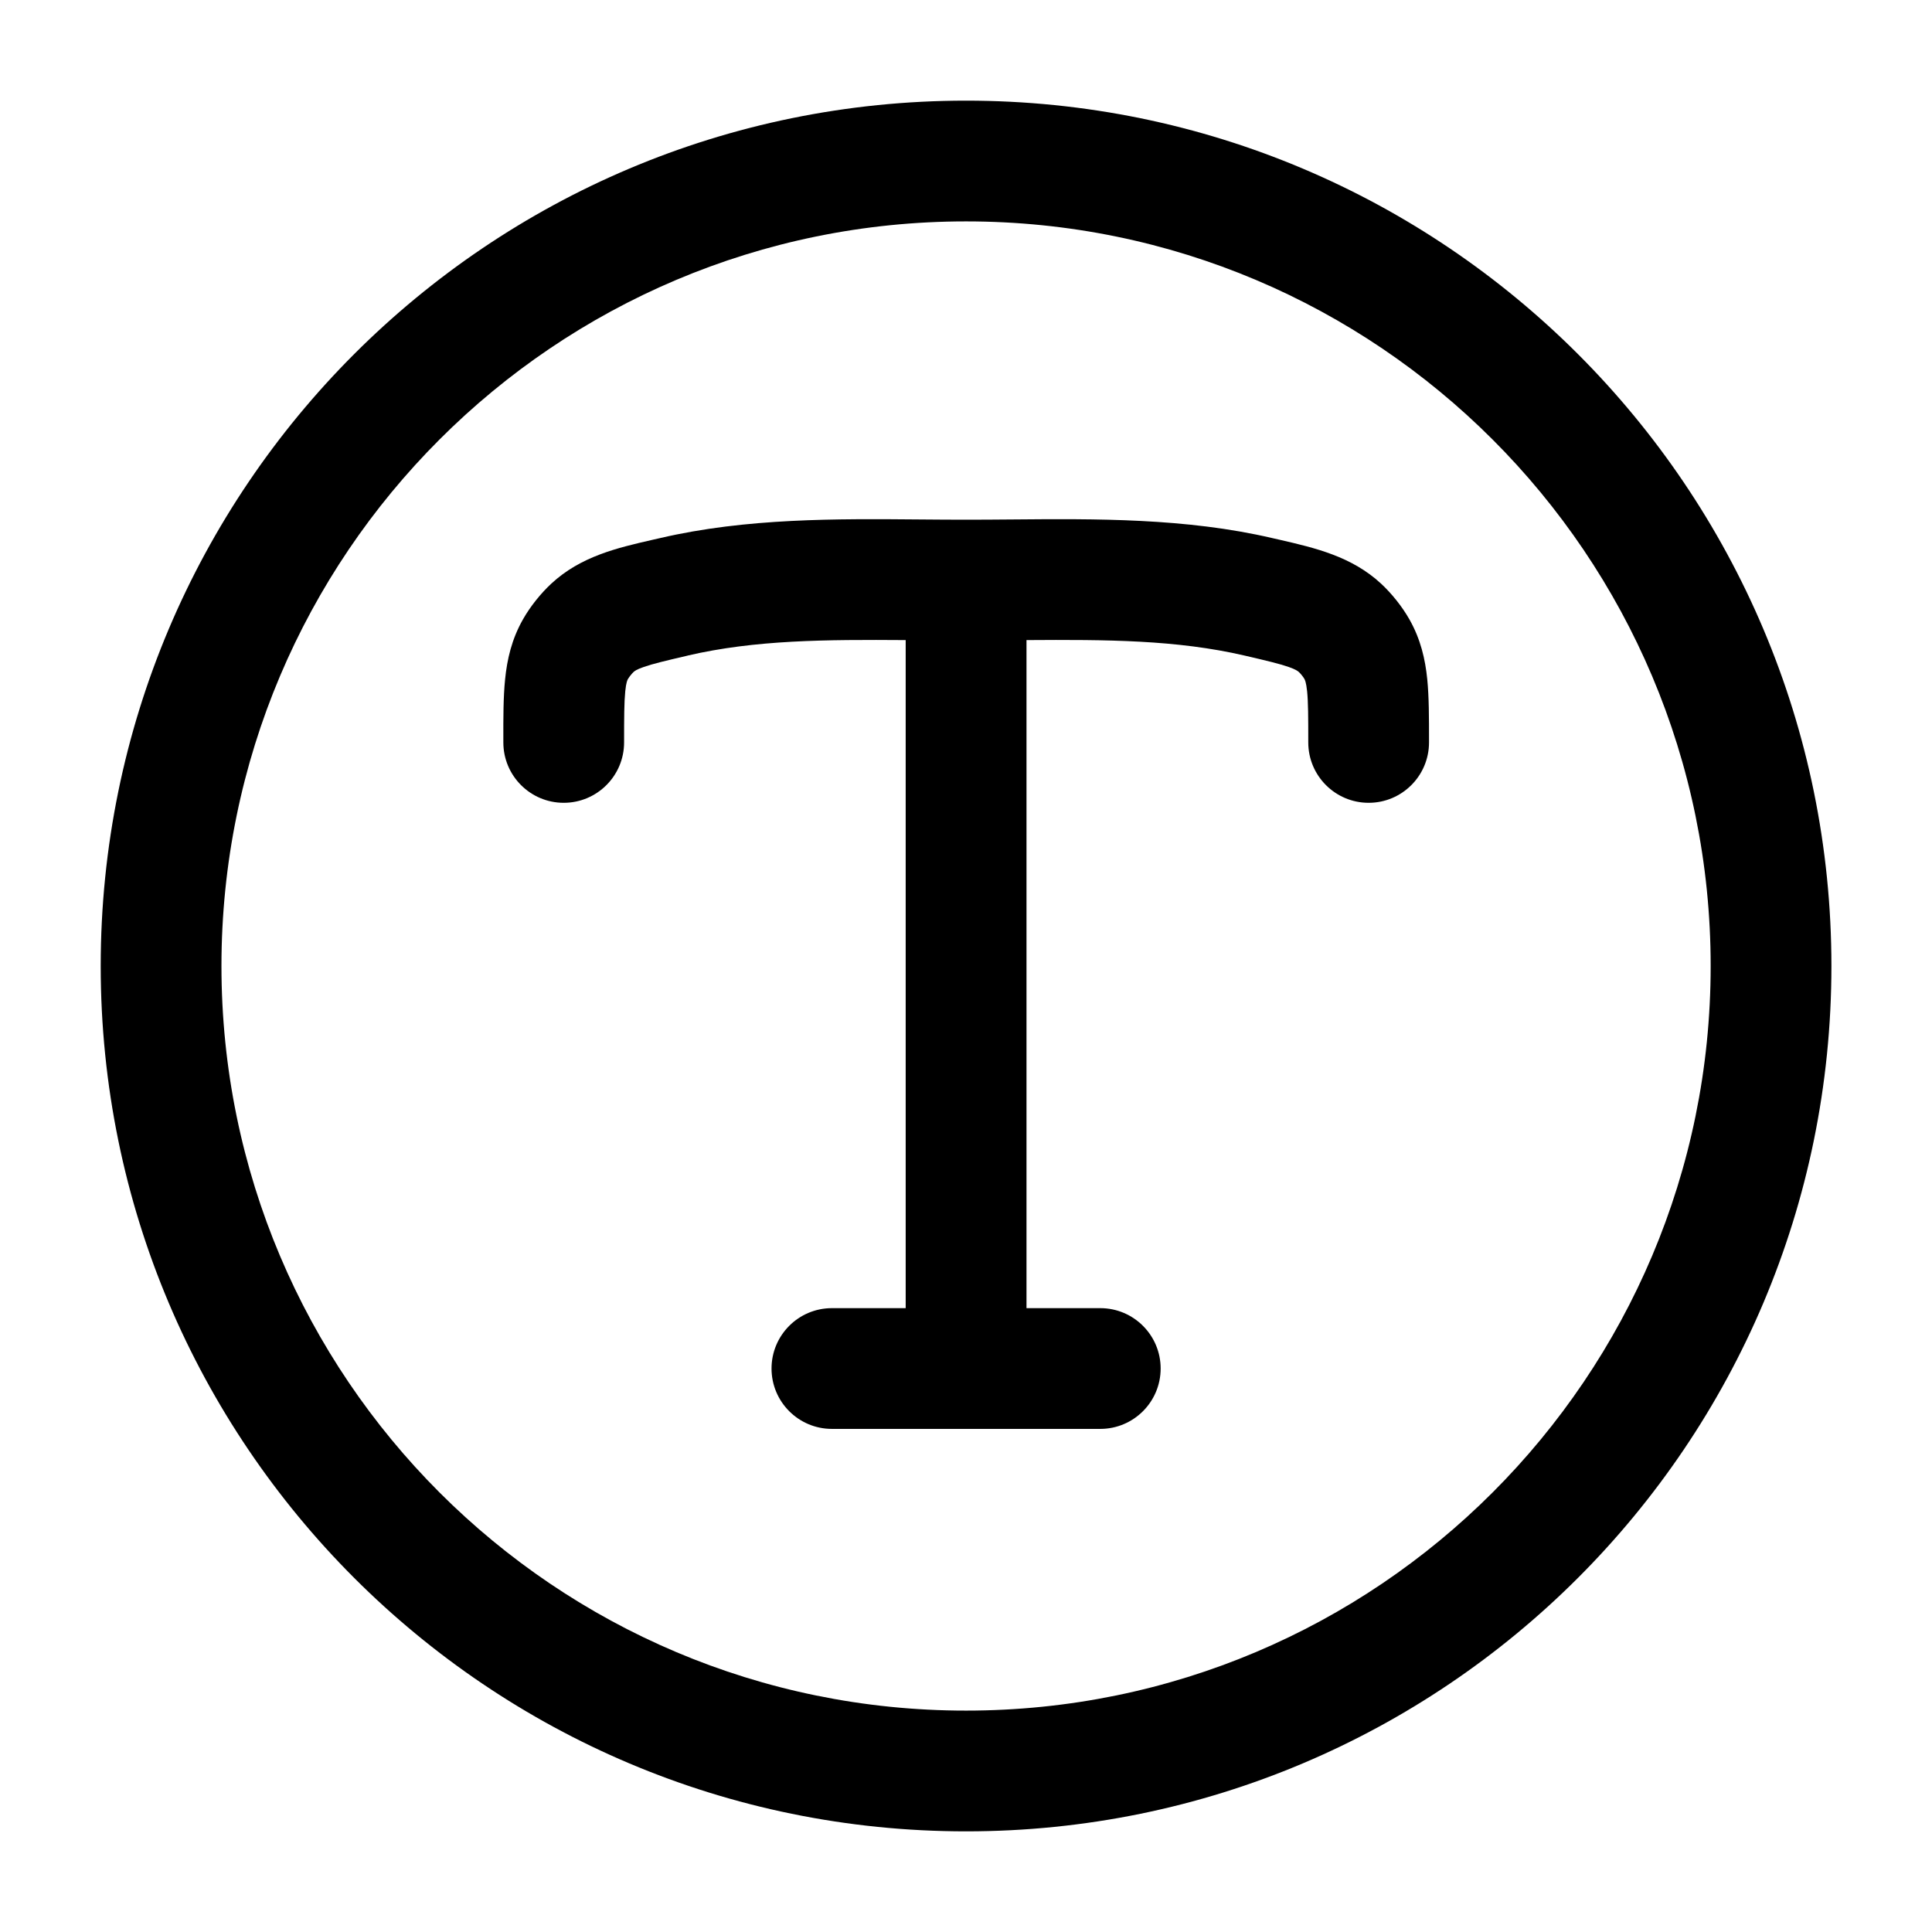
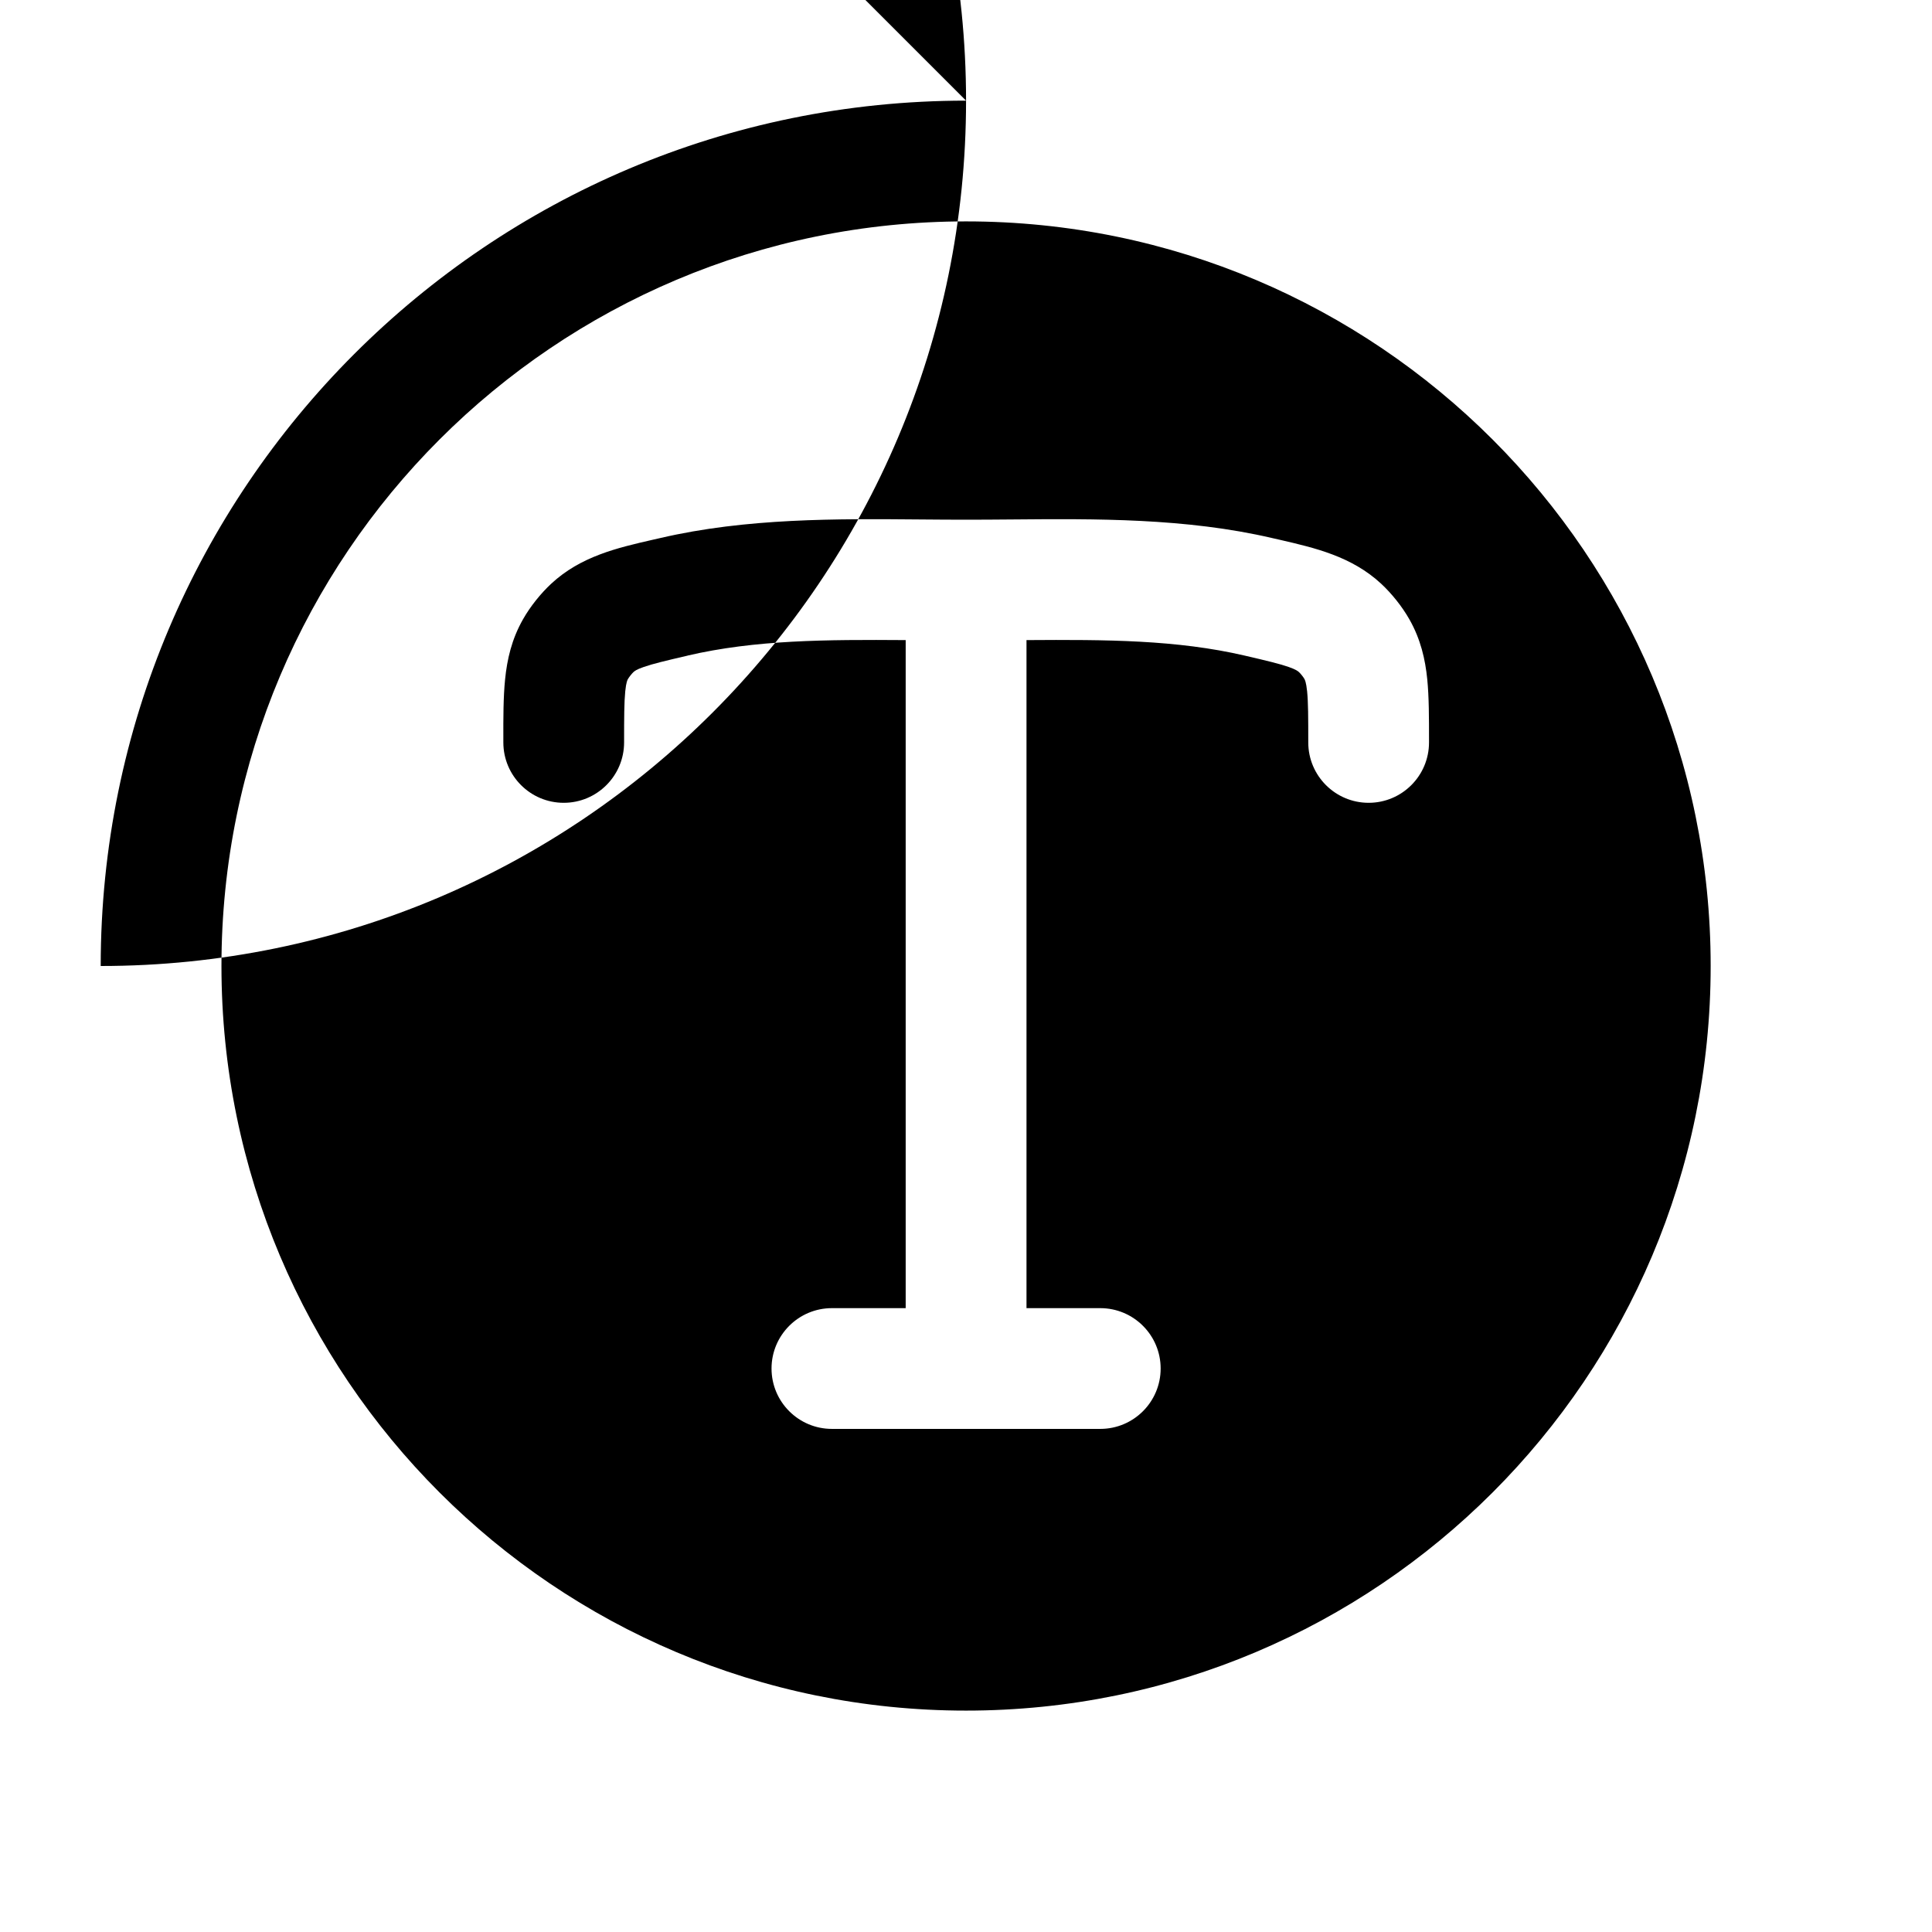
<svg xmlns="http://www.w3.org/2000/svg" version="1.1" width="32" height="32" viewBox="0 0 32 32">
-   <path fill="currentColor" d="M3.668 16c0-6.812 5.522-12.333 12.333-12.333s12.333 5.522 12.333 12.333c0 6.811-5.522 12.333-12.333 12.333s-12.333-5.522-12.333-12.333zM16.001 1.667c-7.916 0-14.333 6.417-14.333 14.333s6.417 14.333 14.333 14.333c7.916 0 14.333-6.417 14.333-14.333s-6.417-14.333-14.333-14.333zM11.386 10.859c1.127-0.262 2.292-0.266 3.615-0.257v11.065h-1.222c-0.552 0-1 0.448-1 1s0.448 1 1 1h4.445c0.552 0 1-0.448 1-1s-0.448-1-1-1h-1.222v-11.065c1.323-0.009 2.488-0.005 3.615 0.257 0.375 0.087 0.579 0.136 0.73 0.189 0.122 0.043 0.151 0.069 0.169 0.085 0.028 0.026 0.071 0.080 0.090 0.114l0 0.001c0.006 0.010 0.028 0.049 0.044 0.203 0.018 0.182 0.019 0.425 0.019 0.846 0 0.552 0.448 1 1 1s1-0.448 1-1v-0.040c0-0.367 0-0.711-0.029-1.005-0.033-0.329-0.108-0.664-0.298-0.997-0.119-0.209-0.289-0.422-0.465-0.586-0.489-0.454-1.098-0.594-1.678-0.728l-0.128-0.029c-1.429-0.333-2.925-0.32-4.318-0.308v0c-0.254 0.002-0.504 0.004-0.75 0.004s-0.496-0.002-0.75-0.004v0c-1.393-0.012-2.889-0.025-4.318 0.308l-0.128 0.029c-0.581 0.133-1.189 0.273-1.678 0.728-0.176 0.164-0.346 0.377-0.465 0.586-0.19 0.333-0.265 0.668-0.298 0.997-0.030 0.294-0.030 0.639-0.029 1.005v0.040c0 0.552 0.448 1 1 1s1-0.448 1-1c0-0.421 0.001-0.664 0.019-0.846 0.015-0.154 0.038-0.192 0.044-0.203l0.001-0.001c0.019-0.033 0.062-0.088 0.090-0.114 0.017-0.016 0.047-0.043 0.169-0.085 0.15-0.053 0.355-0.102 0.73-0.189z" />
+   <path fill="currentColor" d="M3.668 16c0-6.812 5.522-12.333 12.333-12.333s12.333 5.522 12.333 12.333c0 6.811-5.522 12.333-12.333 12.333s-12.333-5.522-12.333-12.333zM16.001 1.667c-7.916 0-14.333 6.417-14.333 14.333c7.916 0 14.333-6.417 14.333-14.333s-6.417-14.333-14.333-14.333zM11.386 10.859c1.127-0.262 2.292-0.266 3.615-0.257v11.065h-1.222c-0.552 0-1 0.448-1 1s0.448 1 1 1h4.445c0.552 0 1-0.448 1-1s-0.448-1-1-1h-1.222v-11.065c1.323-0.009 2.488-0.005 3.615 0.257 0.375 0.087 0.579 0.136 0.73 0.189 0.122 0.043 0.151 0.069 0.169 0.085 0.028 0.026 0.071 0.080 0.090 0.114l0 0.001c0.006 0.010 0.028 0.049 0.044 0.203 0.018 0.182 0.019 0.425 0.019 0.846 0 0.552 0.448 1 1 1s1-0.448 1-1v-0.040c0-0.367 0-0.711-0.029-1.005-0.033-0.329-0.108-0.664-0.298-0.997-0.119-0.209-0.289-0.422-0.465-0.586-0.489-0.454-1.098-0.594-1.678-0.728l-0.128-0.029c-1.429-0.333-2.925-0.32-4.318-0.308v0c-0.254 0.002-0.504 0.004-0.75 0.004s-0.496-0.002-0.75-0.004v0c-1.393-0.012-2.889-0.025-4.318 0.308l-0.128 0.029c-0.581 0.133-1.189 0.273-1.678 0.728-0.176 0.164-0.346 0.377-0.465 0.586-0.19 0.333-0.265 0.668-0.298 0.997-0.030 0.294-0.030 0.639-0.029 1.005v0.040c0 0.552 0.448 1 1 1s1-0.448 1-1c0-0.421 0.001-0.664 0.019-0.846 0.015-0.154 0.038-0.192 0.044-0.203l0.001-0.001c0.019-0.033 0.062-0.088 0.090-0.114 0.017-0.016 0.047-0.043 0.169-0.085 0.15-0.053 0.355-0.102 0.73-0.189z" />
</svg>